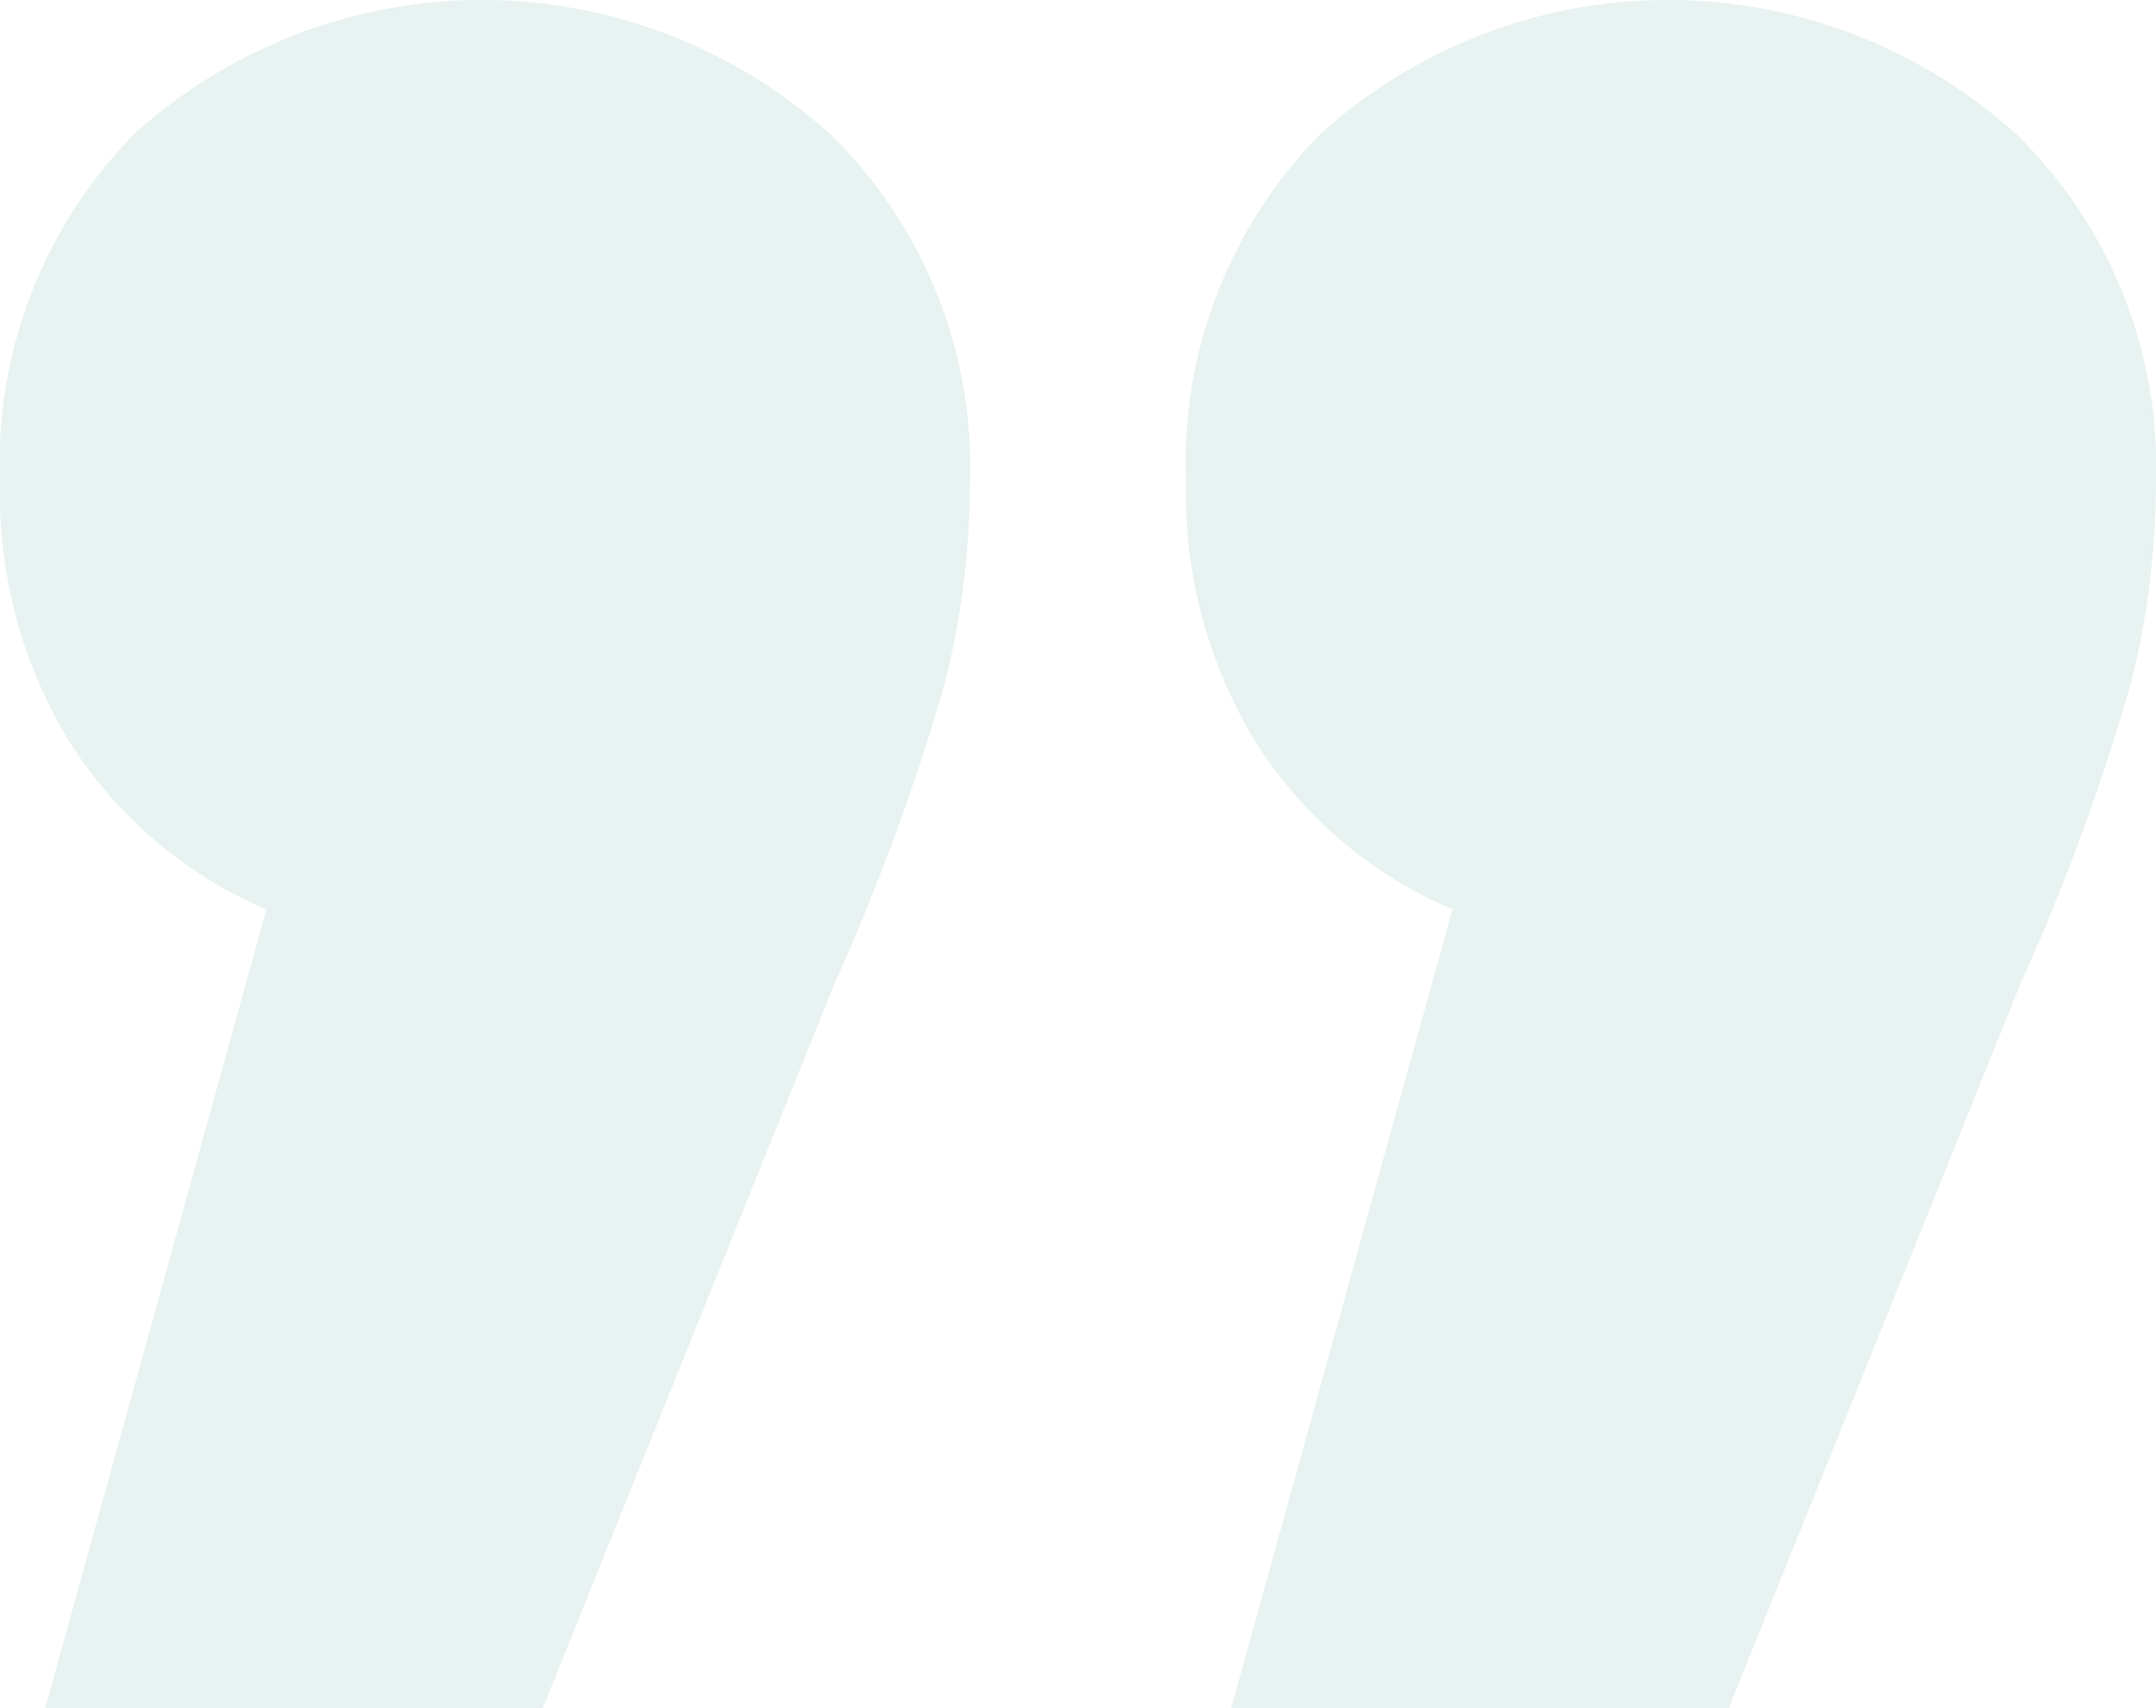
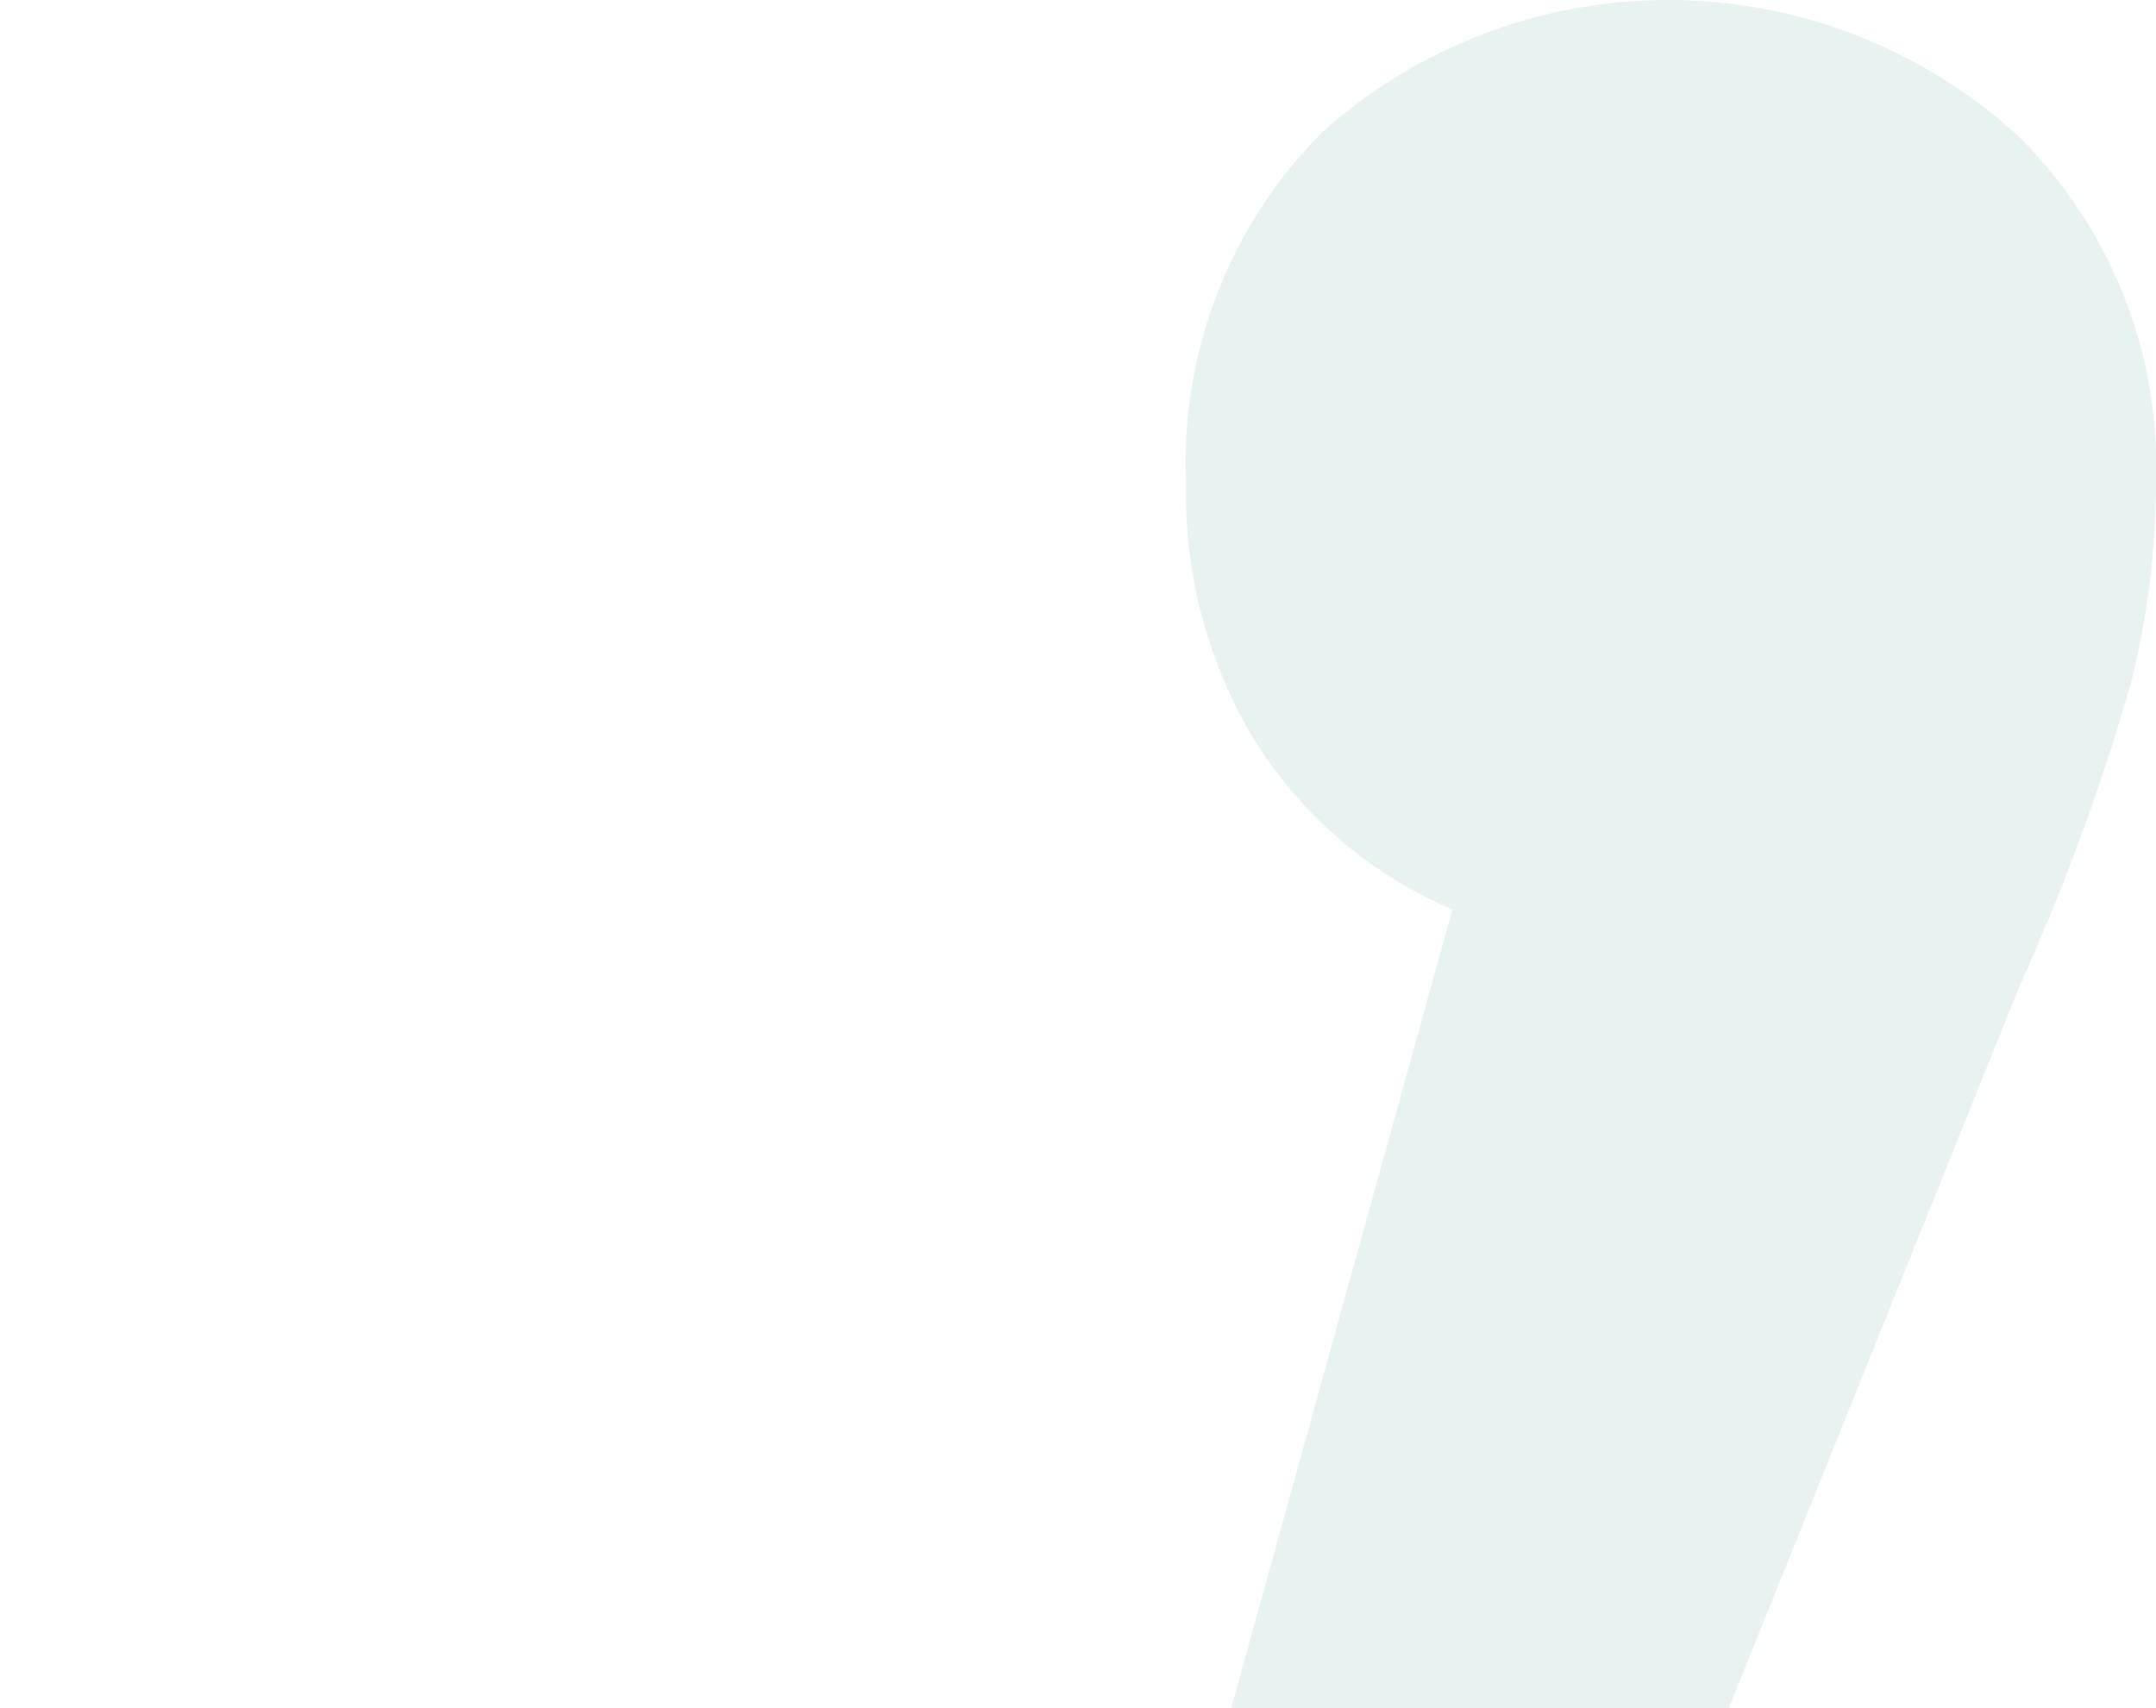
<svg xmlns="http://www.w3.org/2000/svg" height="52.514" viewBox="0 0 66.259 52.514" width="66.259">
-   <path d="m385.606 576.625a14.636 14.636 0 0 1 2.162 8.031 14.387 14.387 0 0 1 -4.17 10.734 15.93 15.93 0 0 1 -21.391-.089 14.267 14.267 0 0 1 -4.247-10.645 25.481 25.481 0 0 1 .772-6.19 67.814 67.814 0 0 1 3.4-9.255l8.958-22.254h15.291l-6.8 24.558a13.325 13.325 0 0 1 6.025 5.11zm36.45 0a14.636 14.636 0 0 1 2.162 8.031 14.388 14.388 0 0 1 -4.17 10.734 15.93 15.93 0 0 1 -21.391-.089 14.265 14.265 0 0 1 -4.247-10.645 25.481 25.481 0 0 1 .772-6.19 69.662 69.662 0 0 1 3.4-9.255l8.958-22.254h15.29l-6.8 24.558a13.325 13.325 0 0 1 6.026 5.11z" fill="#87c0bb" opacity=".2" transform="matrix(-1 0 0 -1 424.218 599.47)" />
+   <path d="m385.606 576.625a14.636 14.636 0 0 1 2.162 8.031 14.387 14.387 0 0 1 -4.17 10.734 15.93 15.93 0 0 1 -21.391-.089 14.267 14.267 0 0 1 -4.247-10.645 25.481 25.481 0 0 1 .772-6.19 67.814 67.814 0 0 1 3.4-9.255l8.958-22.254h15.291l-6.8 24.558a13.325 13.325 0 0 1 6.025 5.11za14.636 14.636 0 0 1 2.162 8.031 14.388 14.388 0 0 1 -4.17 10.734 15.93 15.93 0 0 1 -21.391-.089 14.265 14.265 0 0 1 -4.247-10.645 25.481 25.481 0 0 1 .772-6.19 69.662 69.662 0 0 1 3.4-9.255l8.958-22.254h15.29l-6.8 24.558a13.325 13.325 0 0 1 6.026 5.11z" fill="#87c0bb" opacity=".2" transform="matrix(-1 0 0 -1 424.218 599.47)" />
</svg>